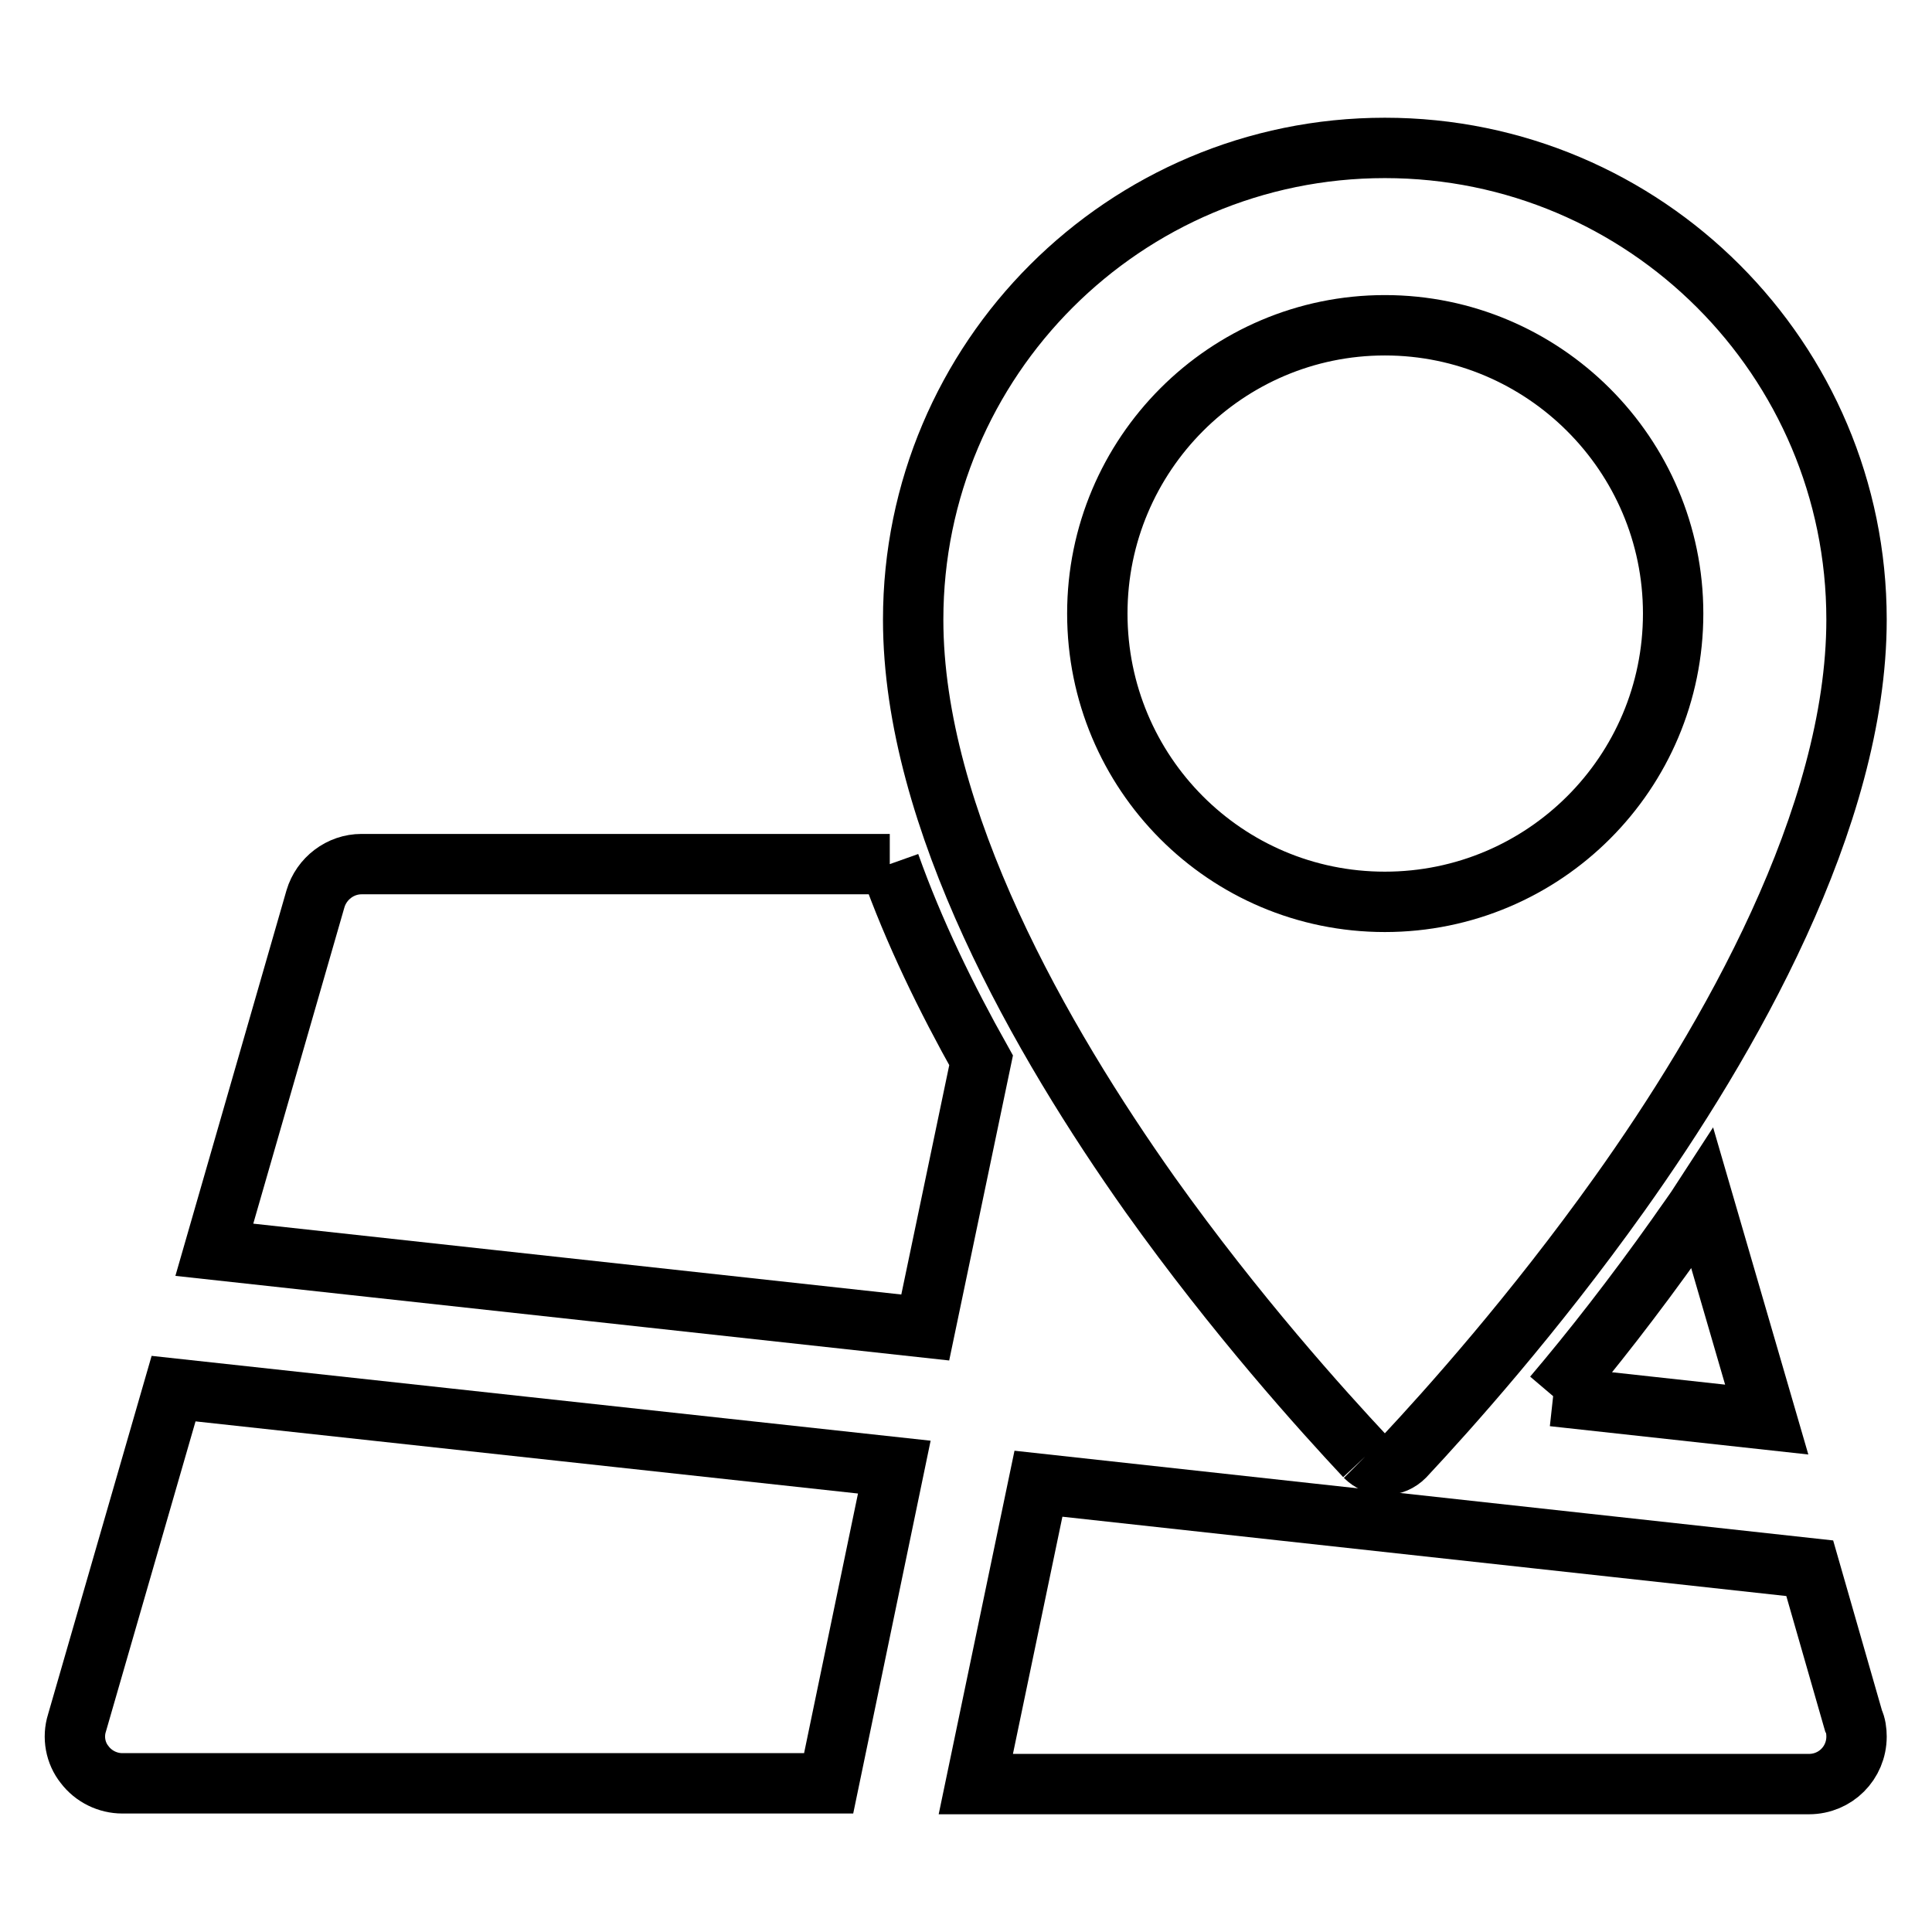
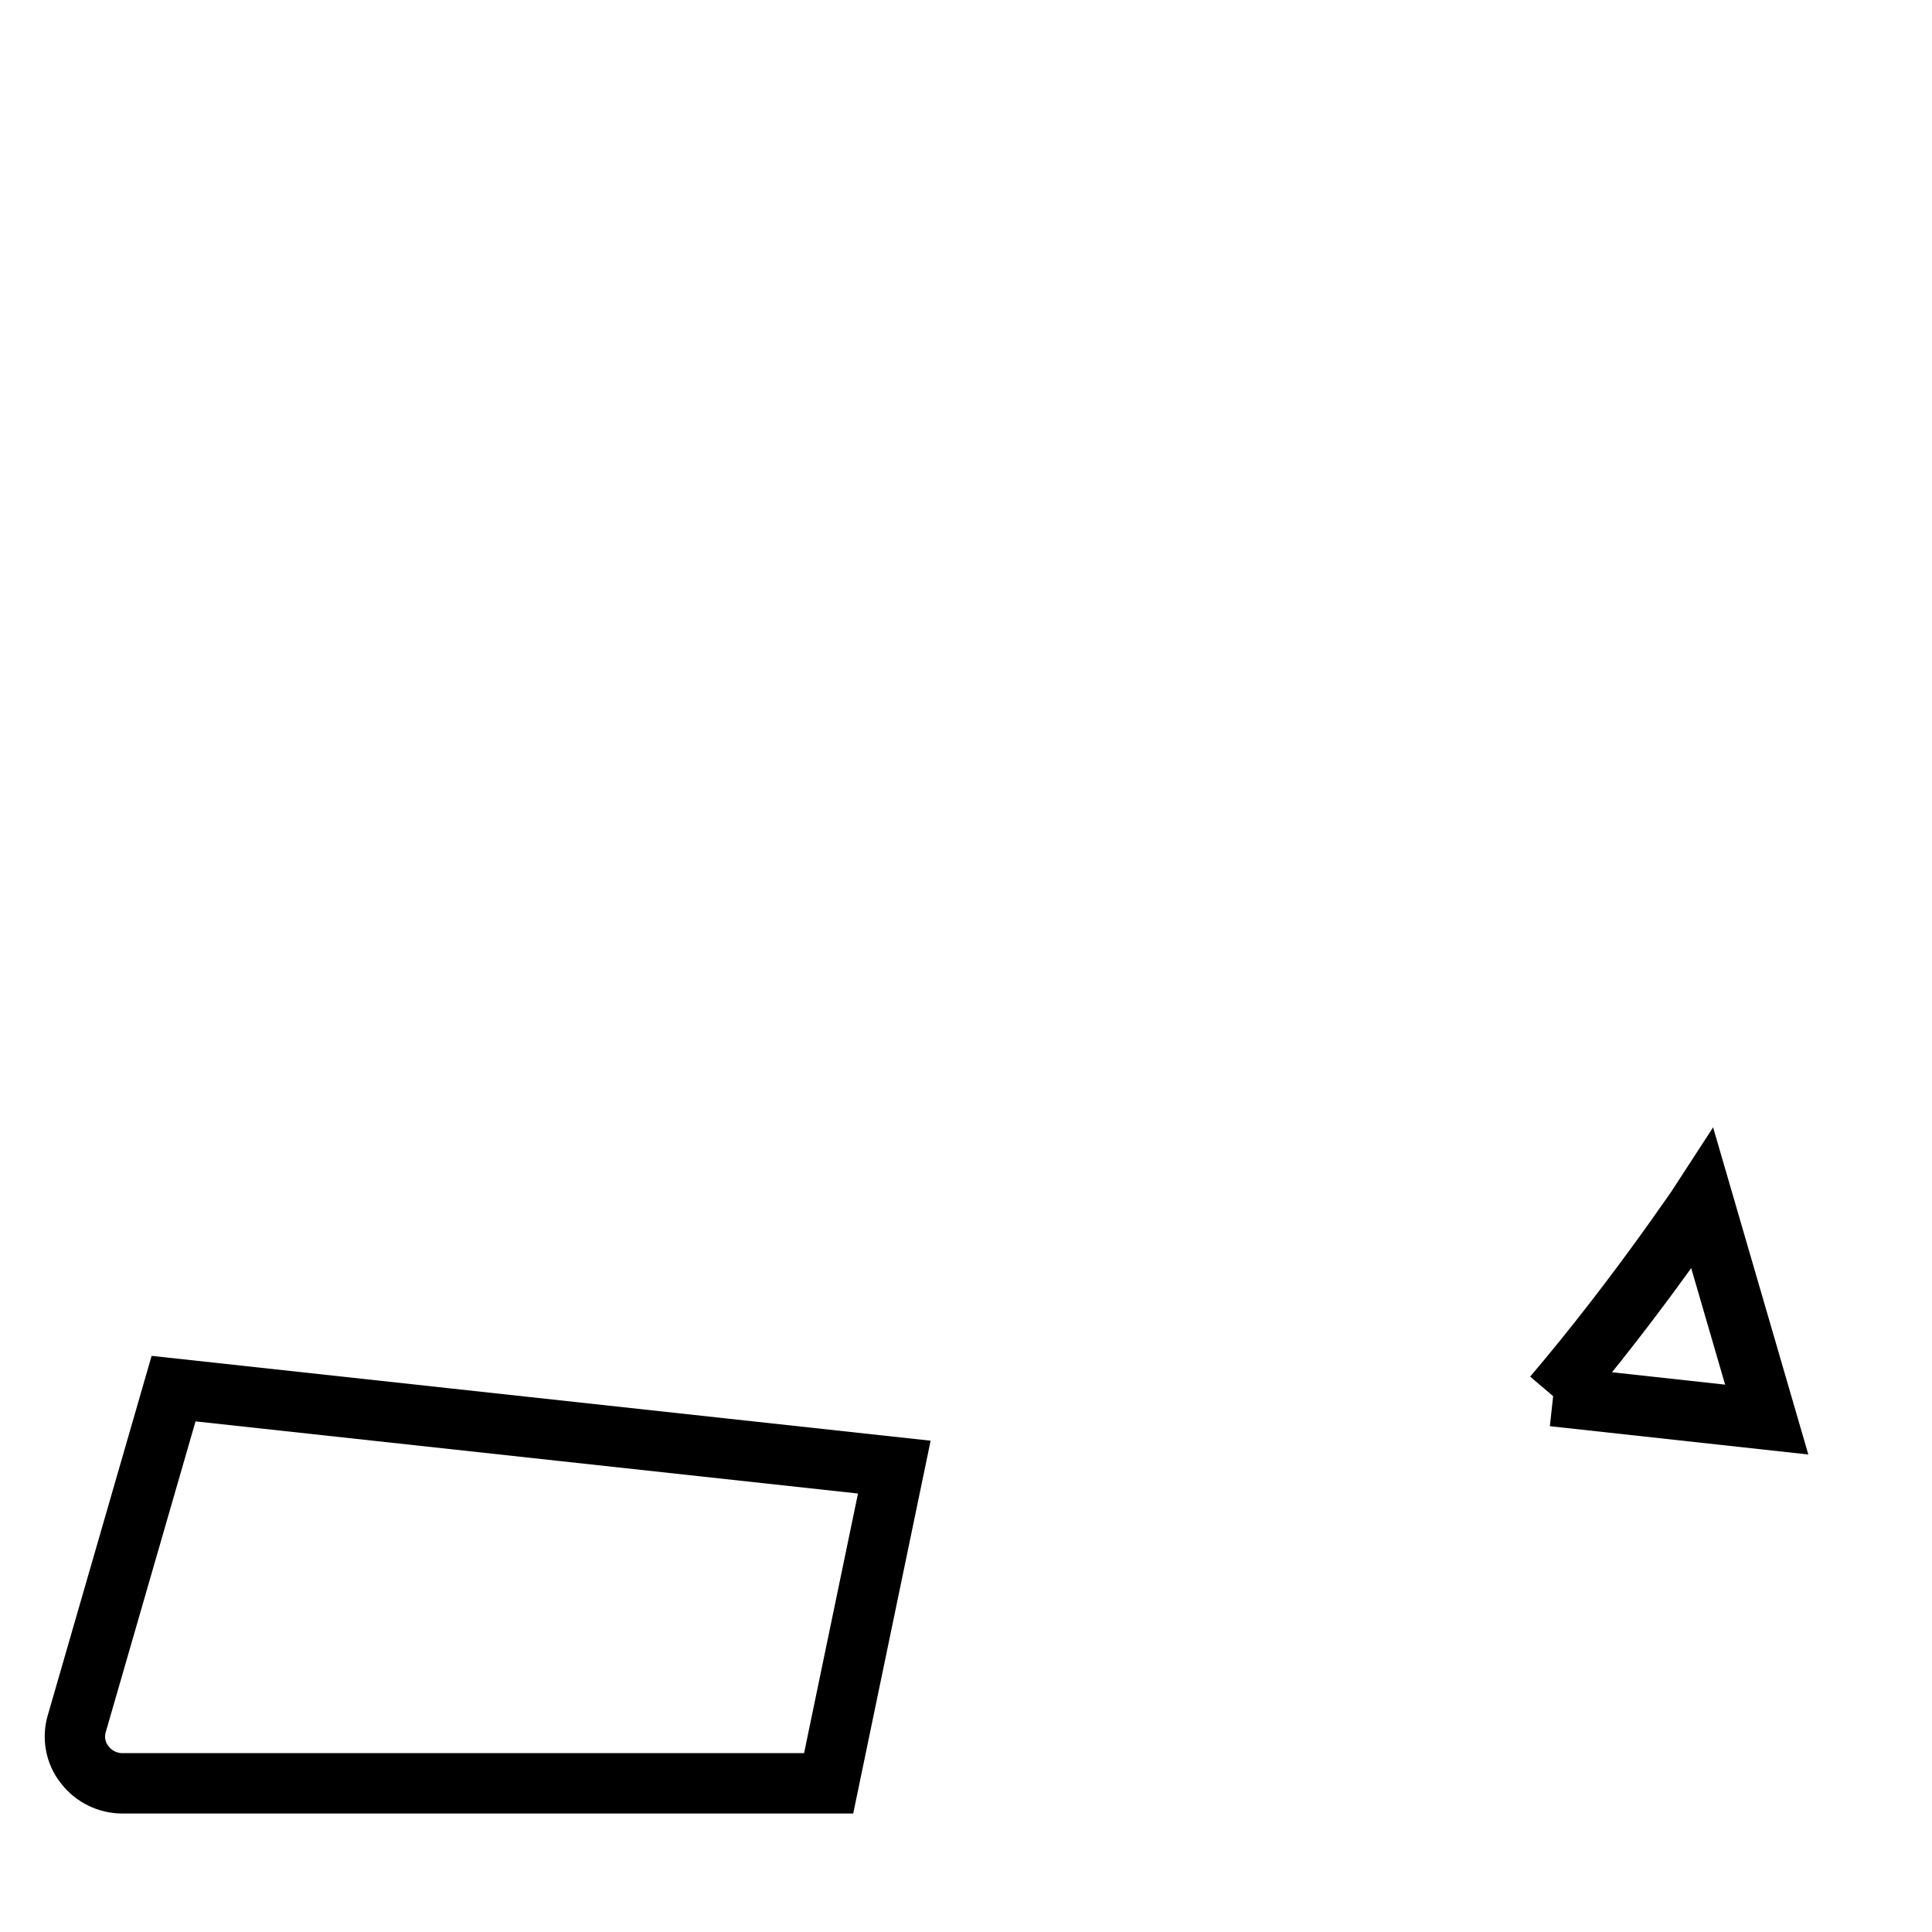
<svg xmlns="http://www.w3.org/2000/svg" version="1.1" x="0px" y="0px" viewBox="0 0 256 256" enable-background="new 0 0 256 256" xml:space="preserve">
  <g>
    <g>
-       <path stroke-width="8" fill-opacity="0" stroke="#000000" d="M117.9,114.5h-70c-2.8,0-5.3,1.9-6.1,4.6l-13.4,46.5l94.2,10.3l7.4-35.4C125.4,132.3,121.1,123.5,117.9,114.5" />
      <path stroke-width="8" fill-opacity="0" stroke="#000000" d="M205.8,185l28.3,3.1l-8.5-29.2c-1.1,1.7-2.3,3.3-3.4,4.9C216.6,171.7,210.9,179,205.8,185" />
      <path stroke-width="8" fill-opacity="0" stroke="#000000" d="M10.2,228.3c-0.6,1.9-0.2,4,1,5.5c1.2,1.6,3.1,2.5,5,2.5h93.6l8.7-41.9L23,184L10.2,228.3z" />
-       <path stroke-width="8" fill-opacity="0" stroke="#000000" d="M239.8,207.8l-102.2-11.2l-8.3,39.8h110.4c3.5,0,6.3-2.8,6.3-6.3c0-0.7-0.1-1.5-0.4-2.1L239.8,207.8z" />
-       <path stroke-width="8" fill-opacity="0" stroke="#000000" d="M183.5,43.1c21,0,38.2,17.1,38.2,38.2s-17.1,38.2-38.2,38.2s-38.1-17.1-38.1-38.2S162.5,43.1,183.5,43.1 M180.9,193c0.7,0.7,1.6,1.1,2.6,1.1c1,0,1.9-0.4,2.6-1.1c5.7-6.1,17.1-18.8,28.5-34.8c14.4-20.2,31.4-49.8,31.4-76.1c0-34.5-28-62.5-62.5-62.5c-34.5,0-62.5,28-62.5,62.5c0,26.4,17.1,56,31.4,76.2C163.8,174.3,175.2,186.9,180.9,193" />
    </g>
  </g>
</svg>